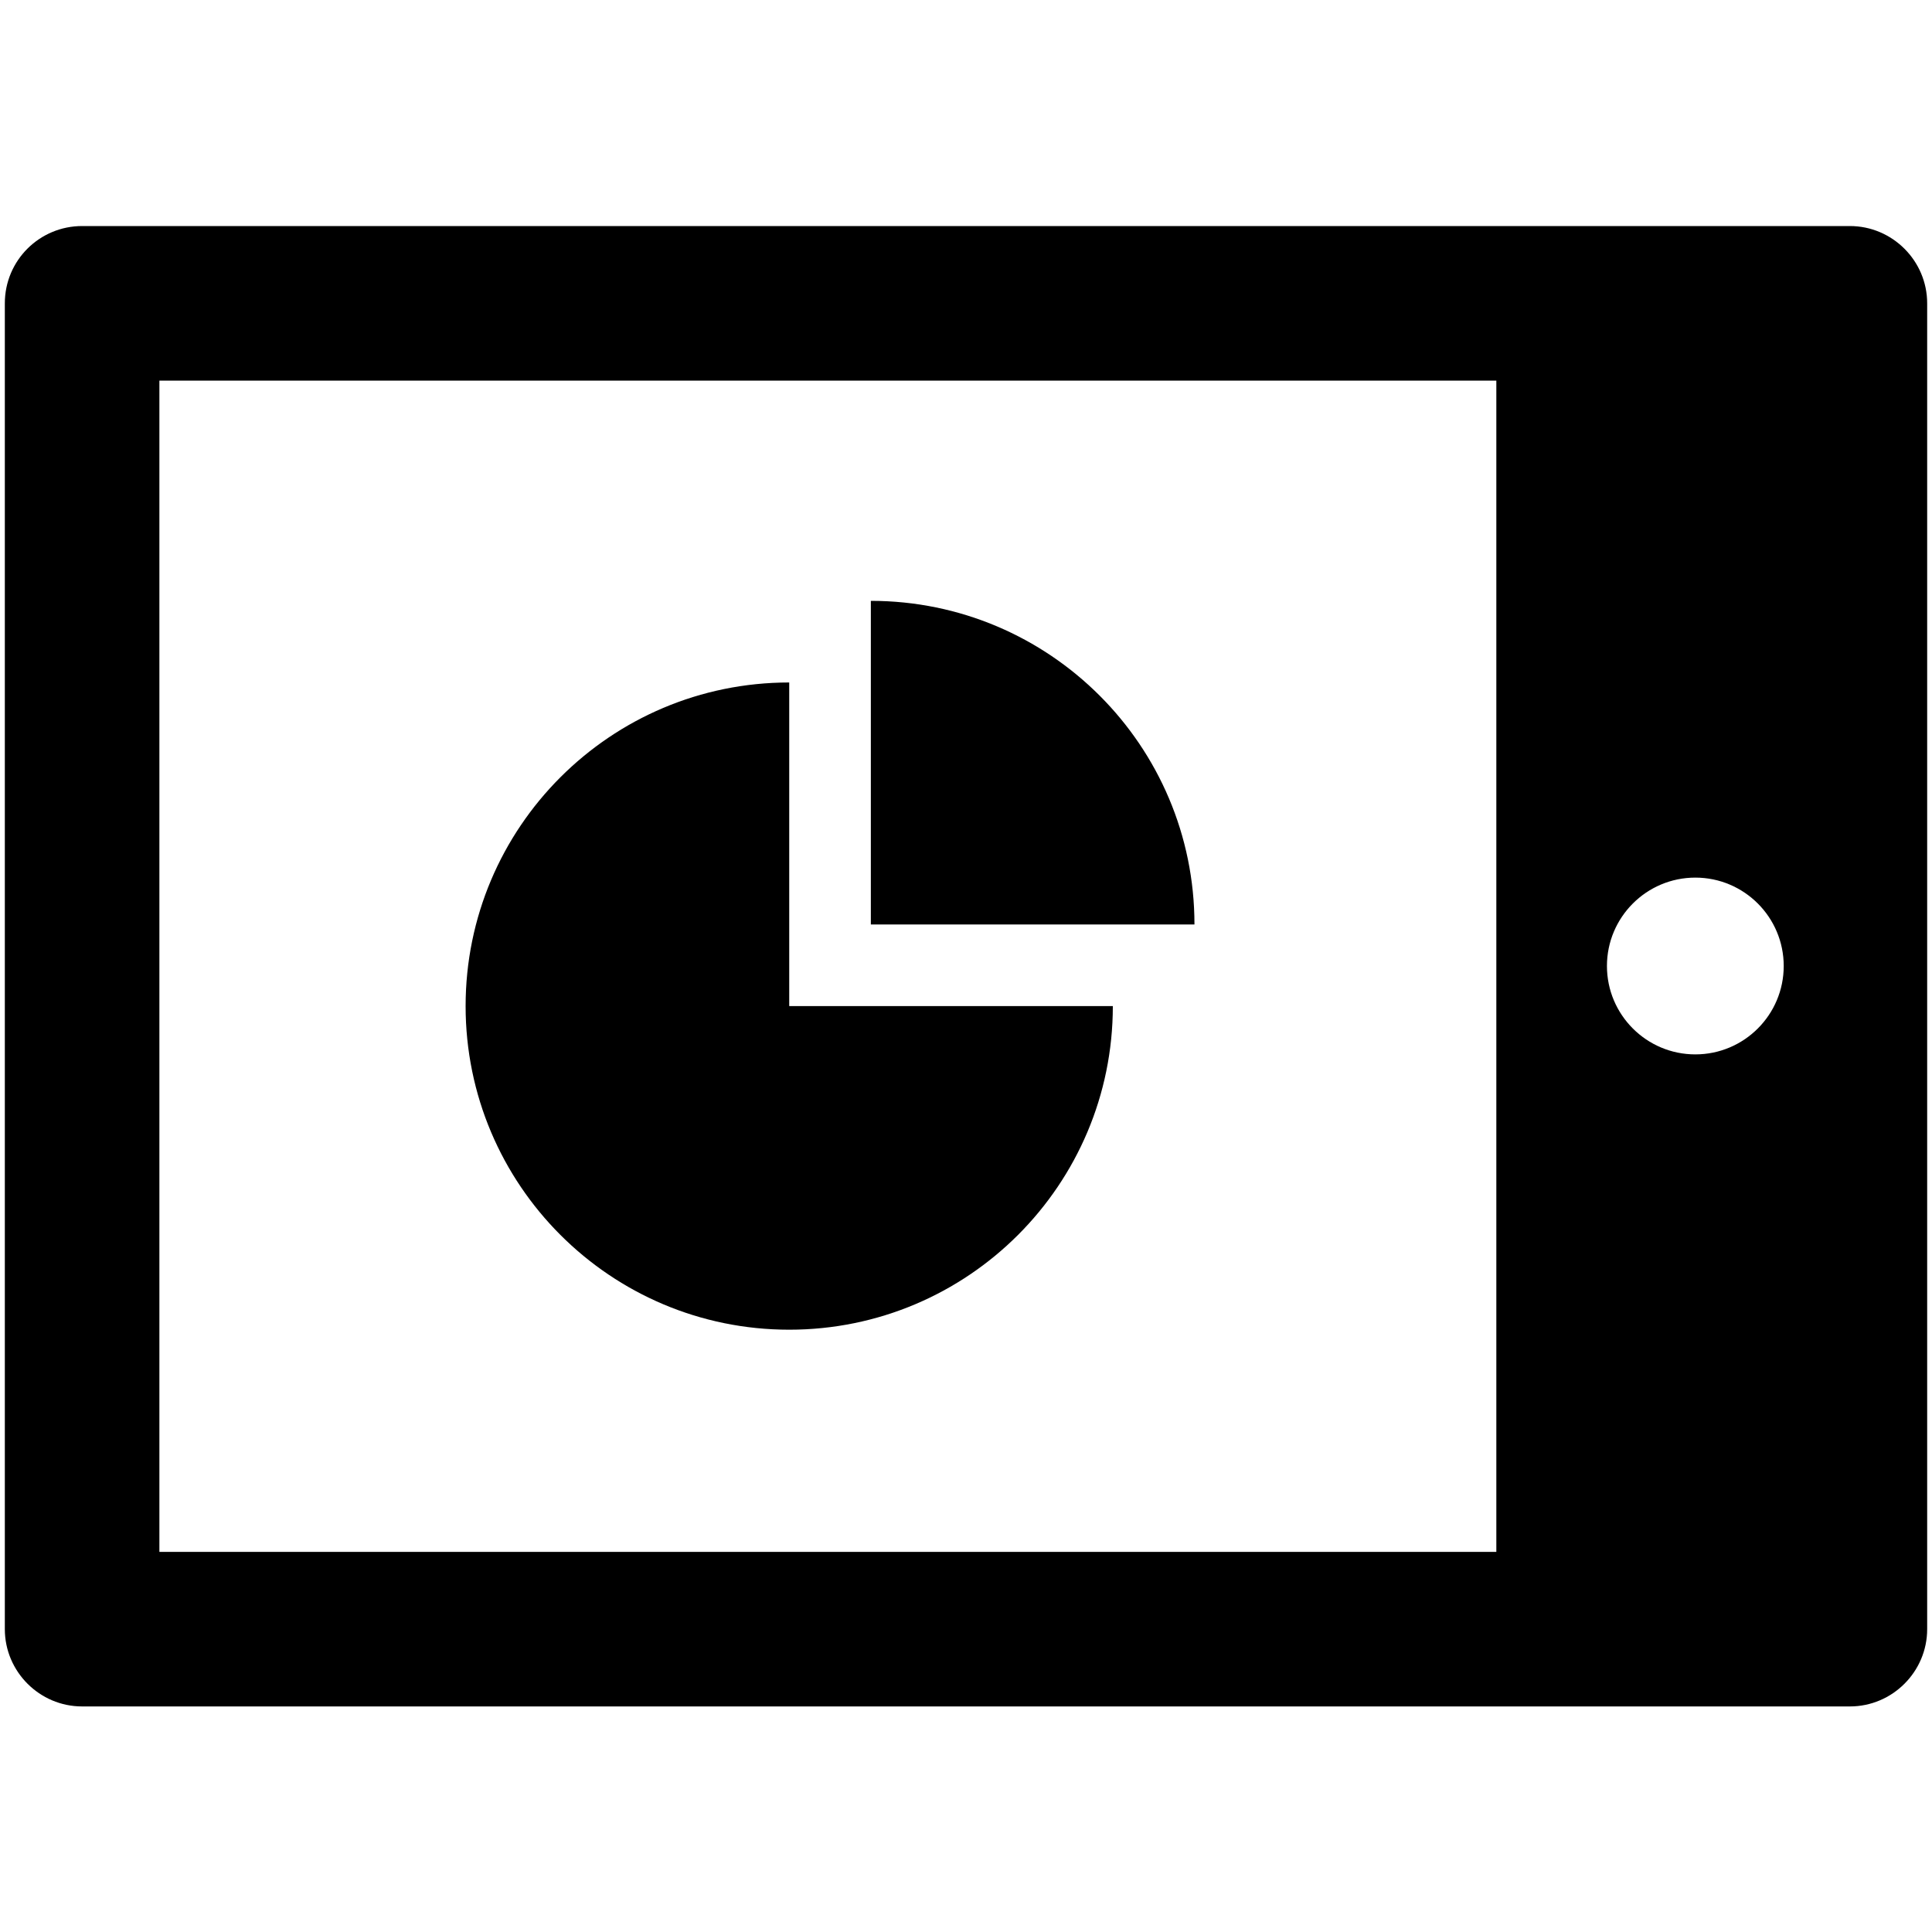
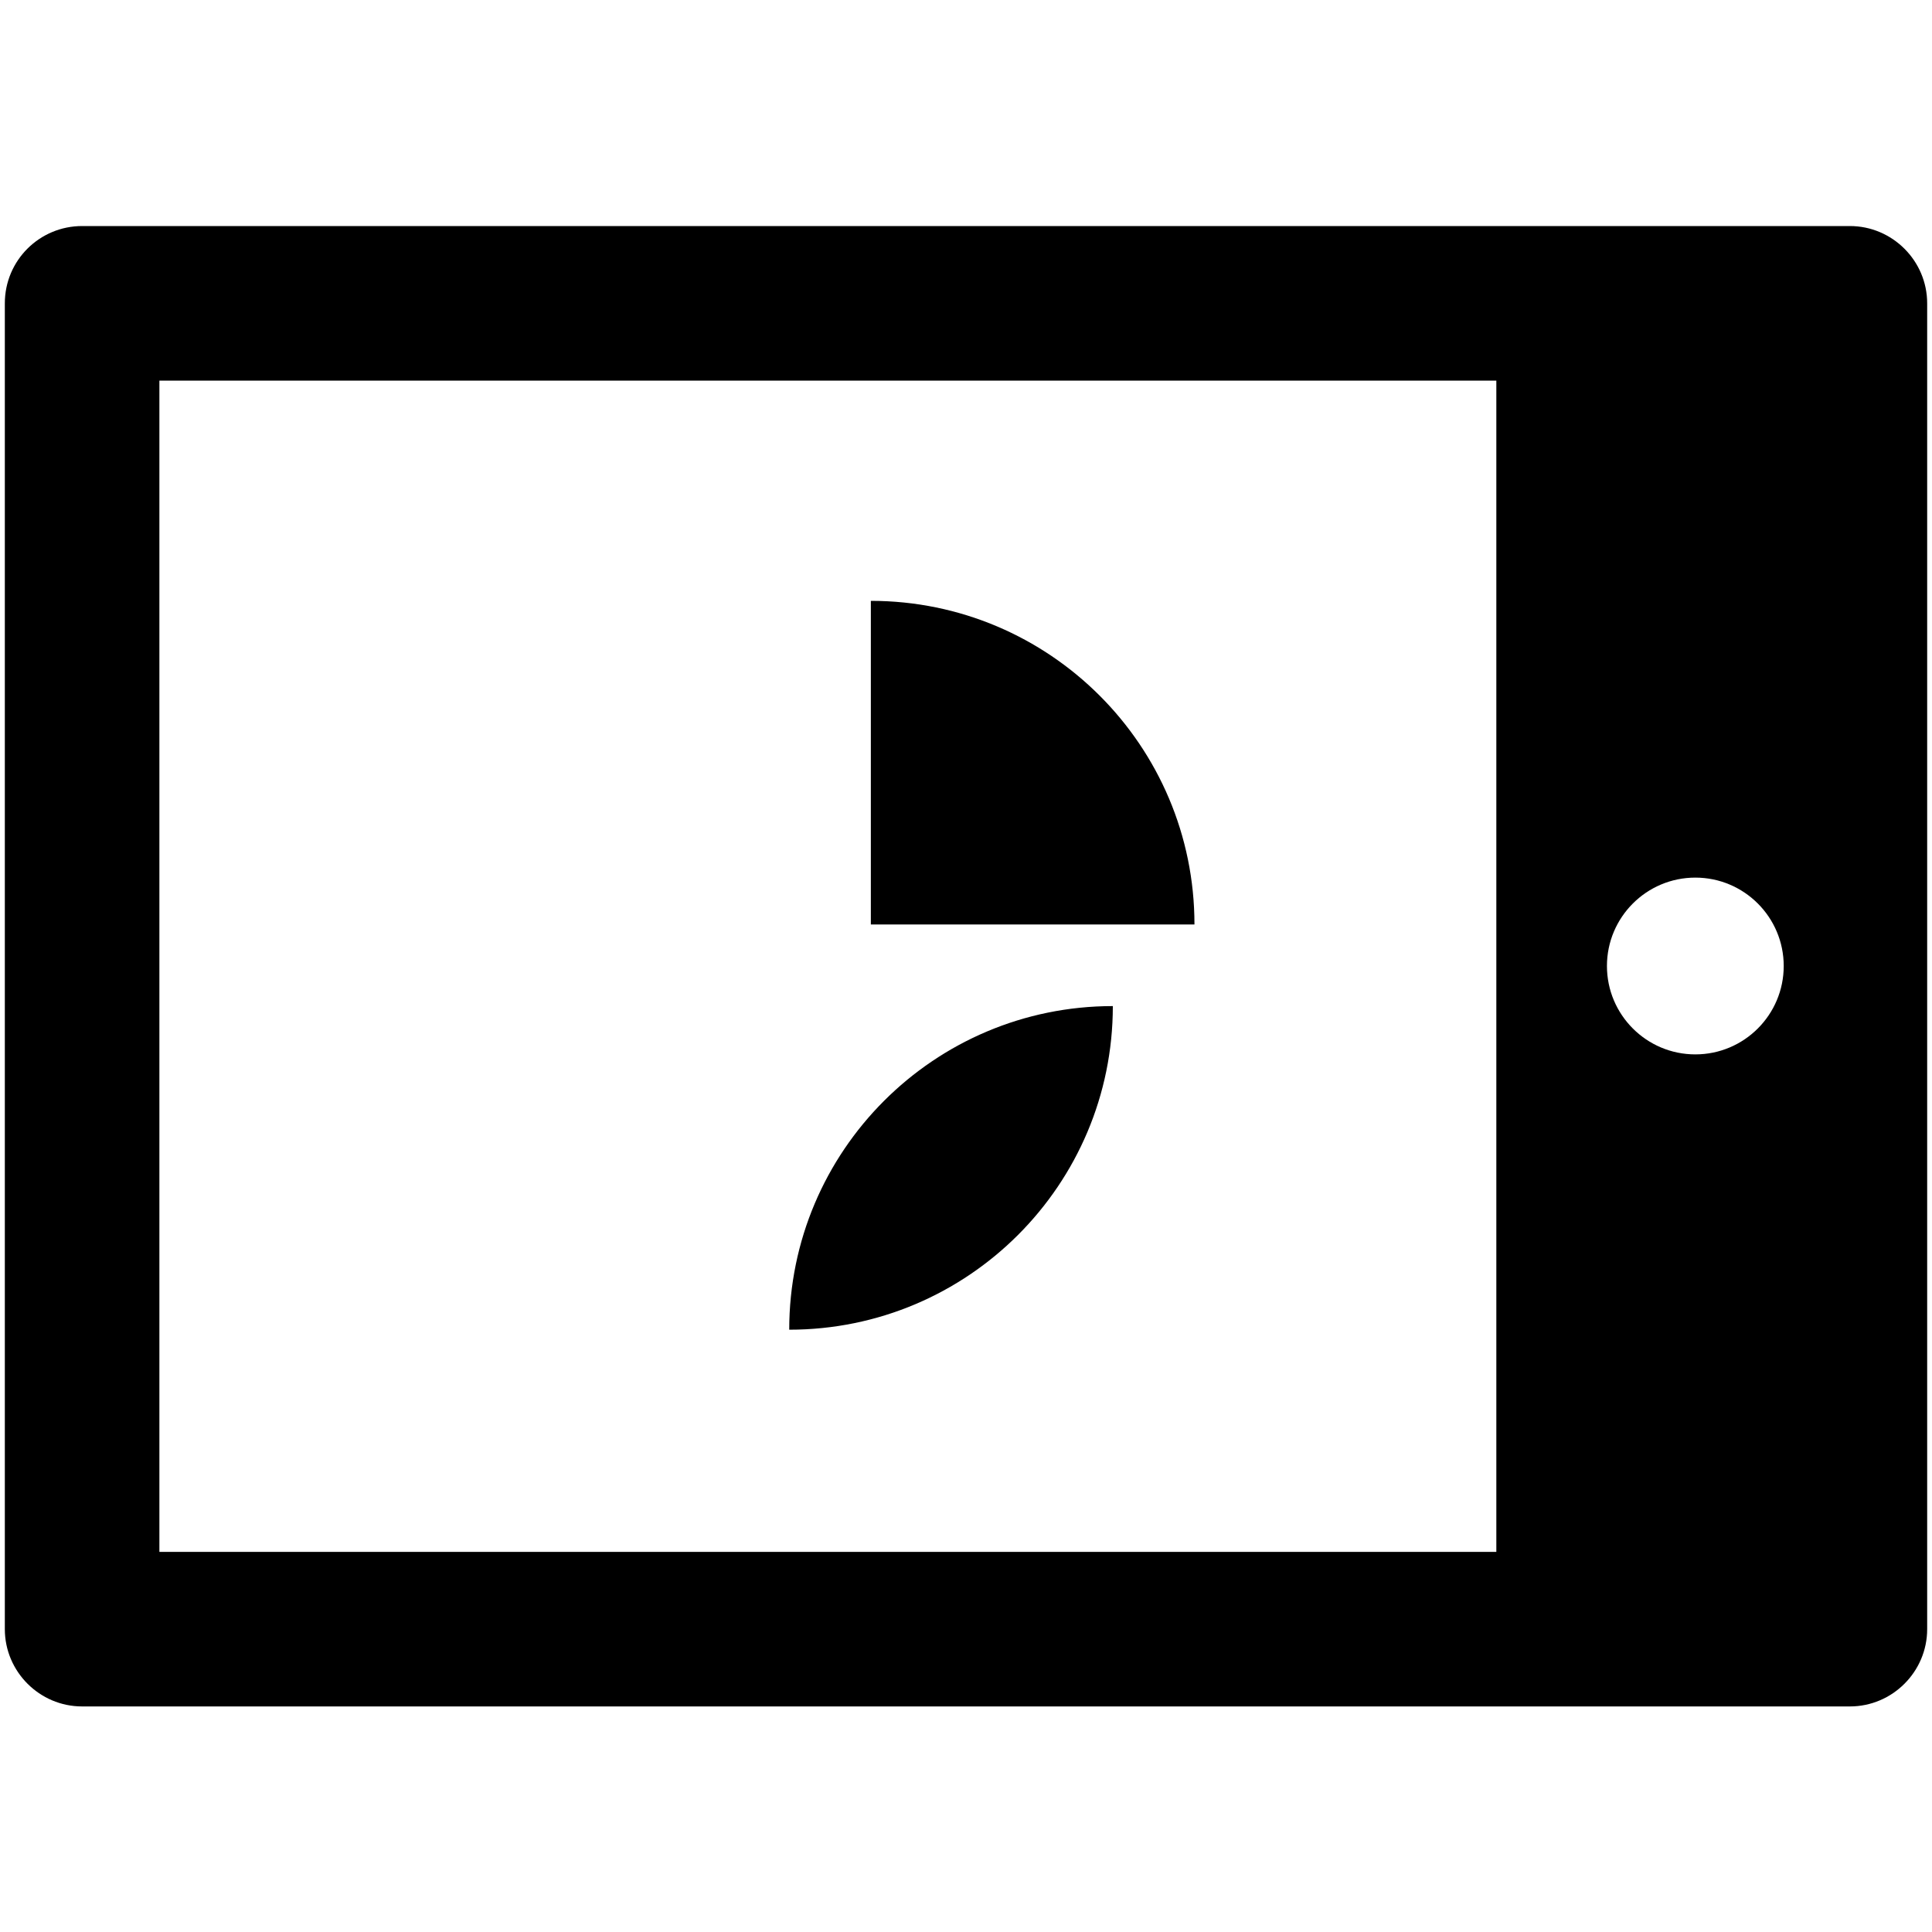
<svg xmlns="http://www.w3.org/2000/svg" version="1.1" x="0px" y="0px" viewBox="0 0 400 400" style="enable-background:new 0 0 400 400;" xml:space="preserve">
-   <path d="M1,62.8v274.5c0,8.8,7.2,16,16,16h366c8.8,0,16-7.2,16-16V62.8c0-8.8-7.2-16-16-16H17C8.2,46.8,1,53.9,1,62.8z M369.3,200  c0,10.1-8.2,18.3-18.3,18.3c-10.1,0-18.3-8.2-18.3-18.3c0-10.1,8.2-18.3,18.3-18.3C361.1,181.7,369.3,189.9,369.3,200z M309.8,78.8  v242.5H33V78.8H309.8z M230.4,208.3c0,37-30,67-67,67c-37,0-67-30-67-67c0-37,30-67,67-67v67H230.4z M180.3,191.4v-67  c37,0,67,30,67,67H180.3z" />
+   <path d="M1,62.8v274.5c0,8.8,7.2,16,16,16h366c8.8,0,16-7.2,16-16V62.8c0-8.8-7.2-16-16-16H17C8.2,46.8,1,53.9,1,62.8z M369.3,200  c0,10.1-8.2,18.3-18.3,18.3c-10.1,0-18.3-8.2-18.3-18.3c0-10.1,8.2-18.3,18.3-18.3C361.1,181.7,369.3,189.9,369.3,200z M309.8,78.8  v242.5H33V78.8H309.8z M230.4,208.3c0,37-30,67-67,67c0-37,30-67,67-67v67H230.4z M180.3,191.4v-67  c37,0,67,30,67,67H180.3z" />
</svg>